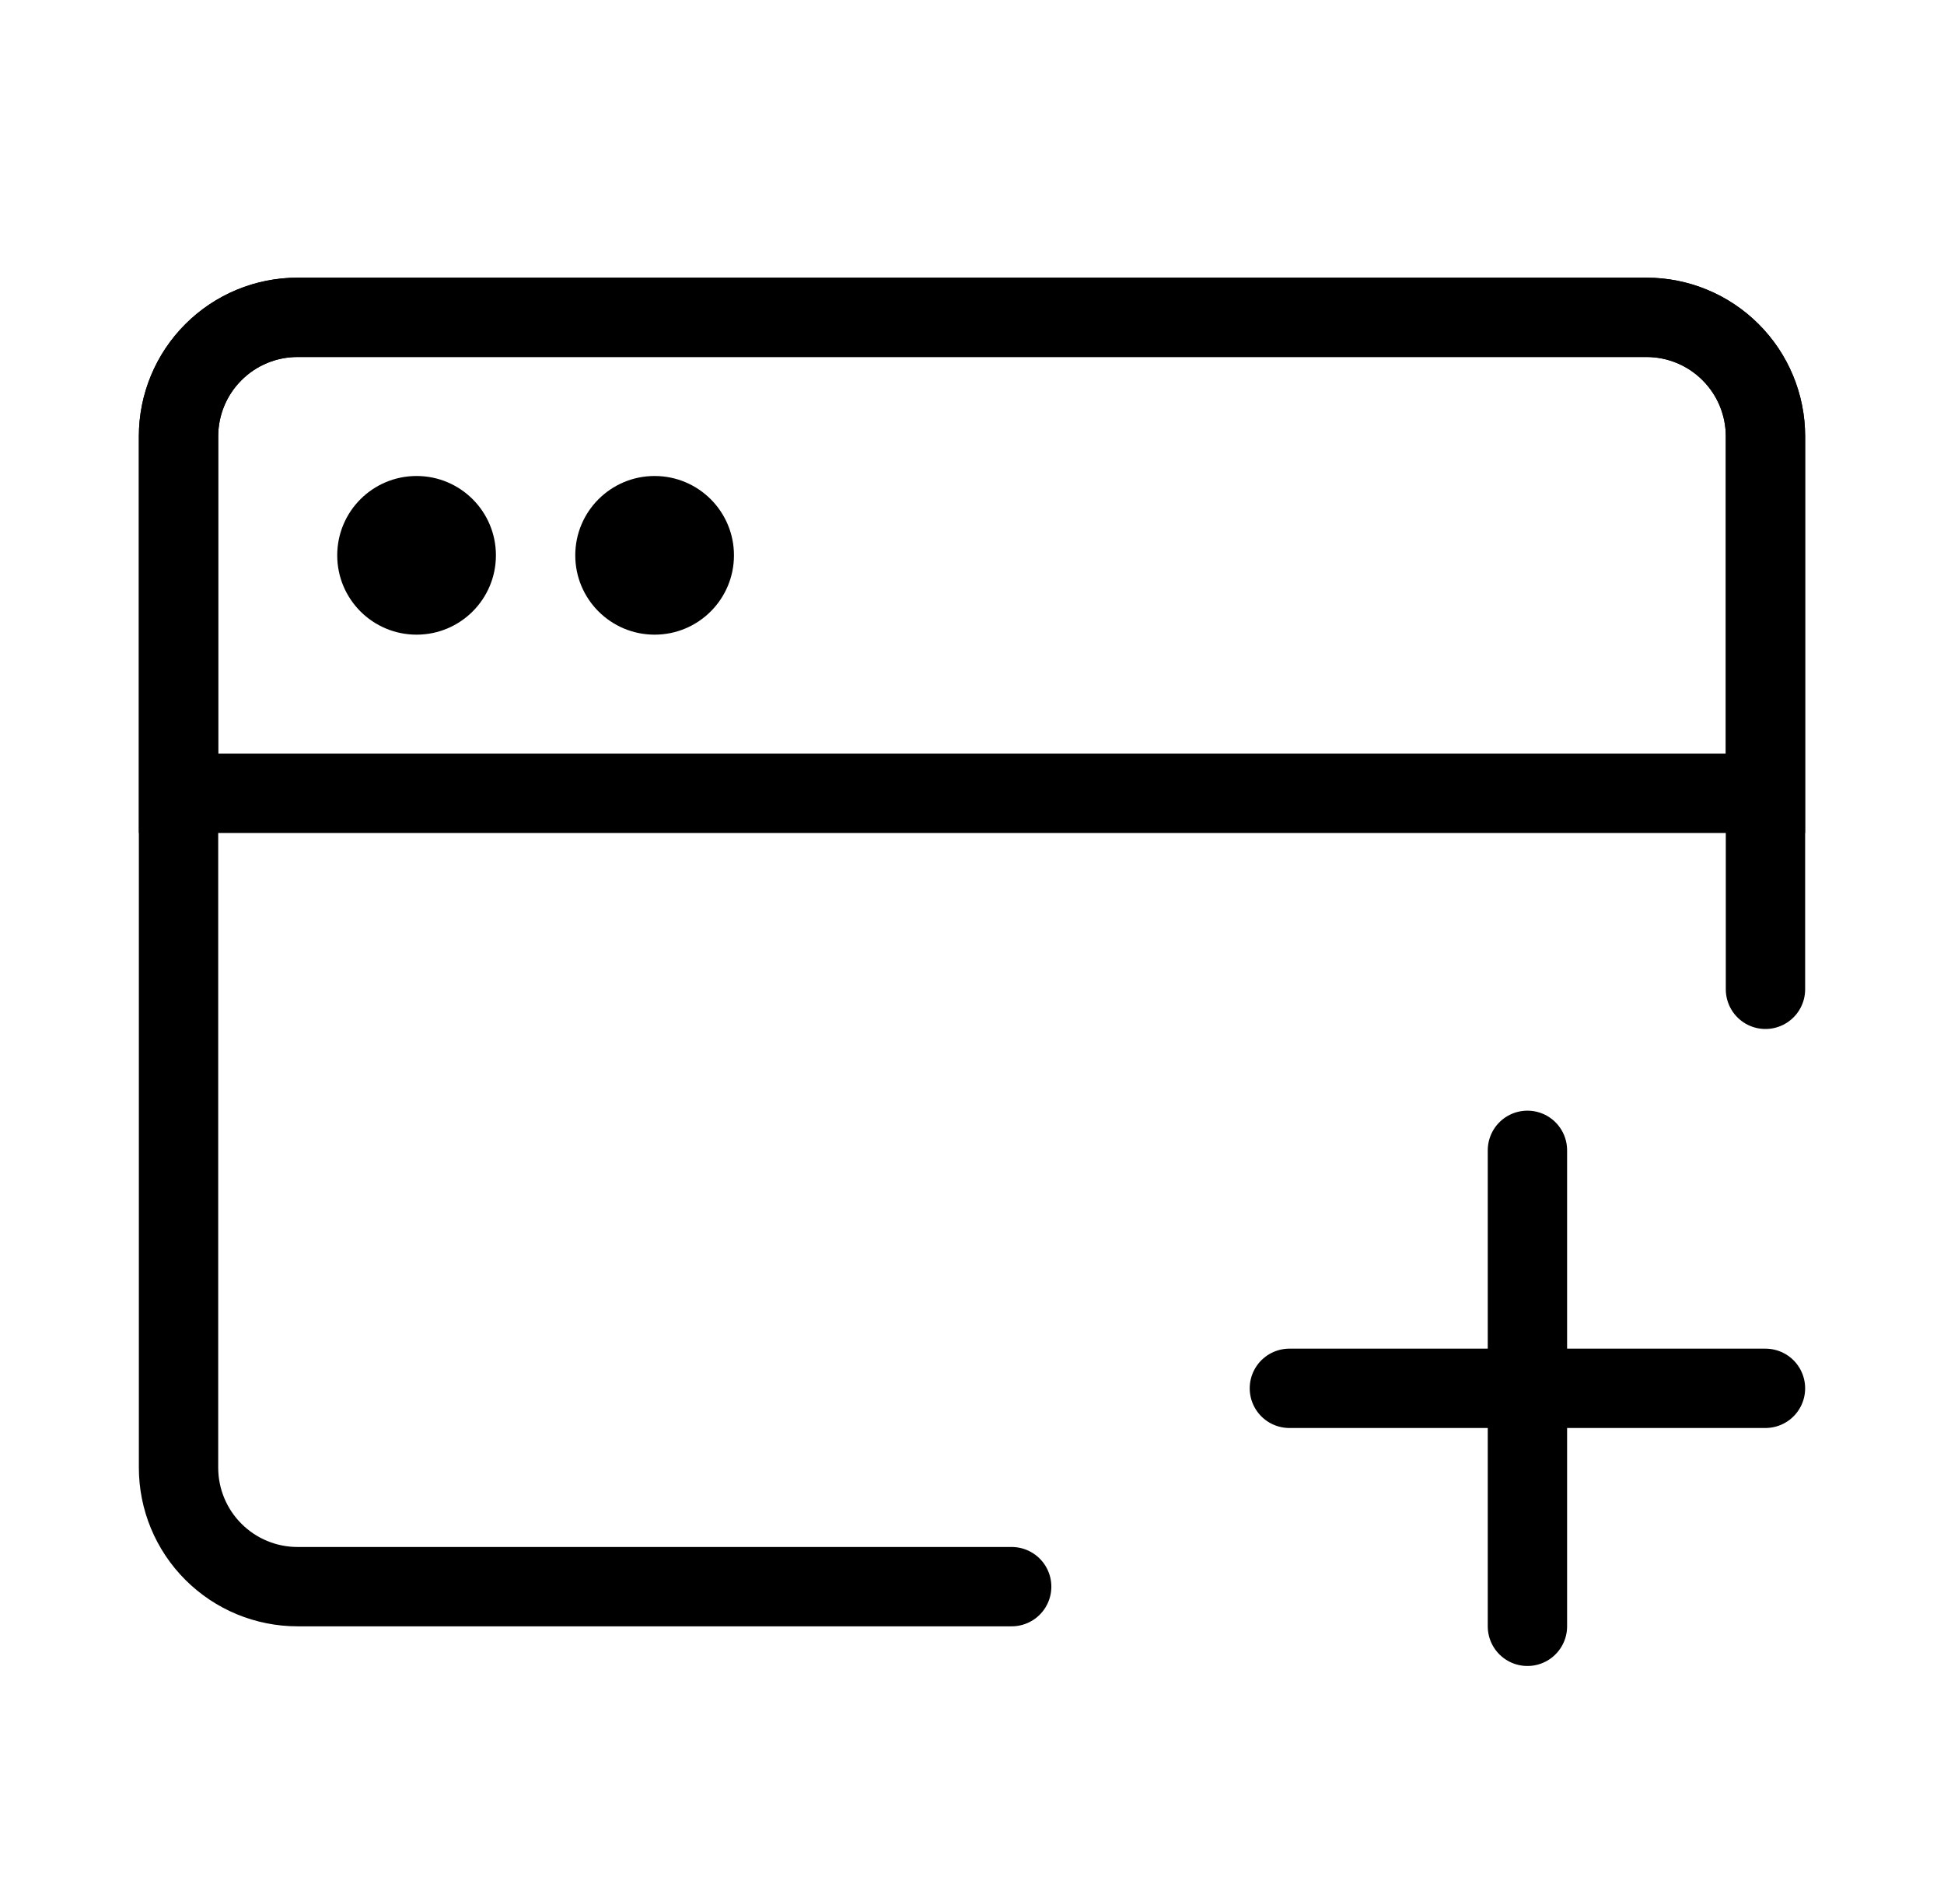
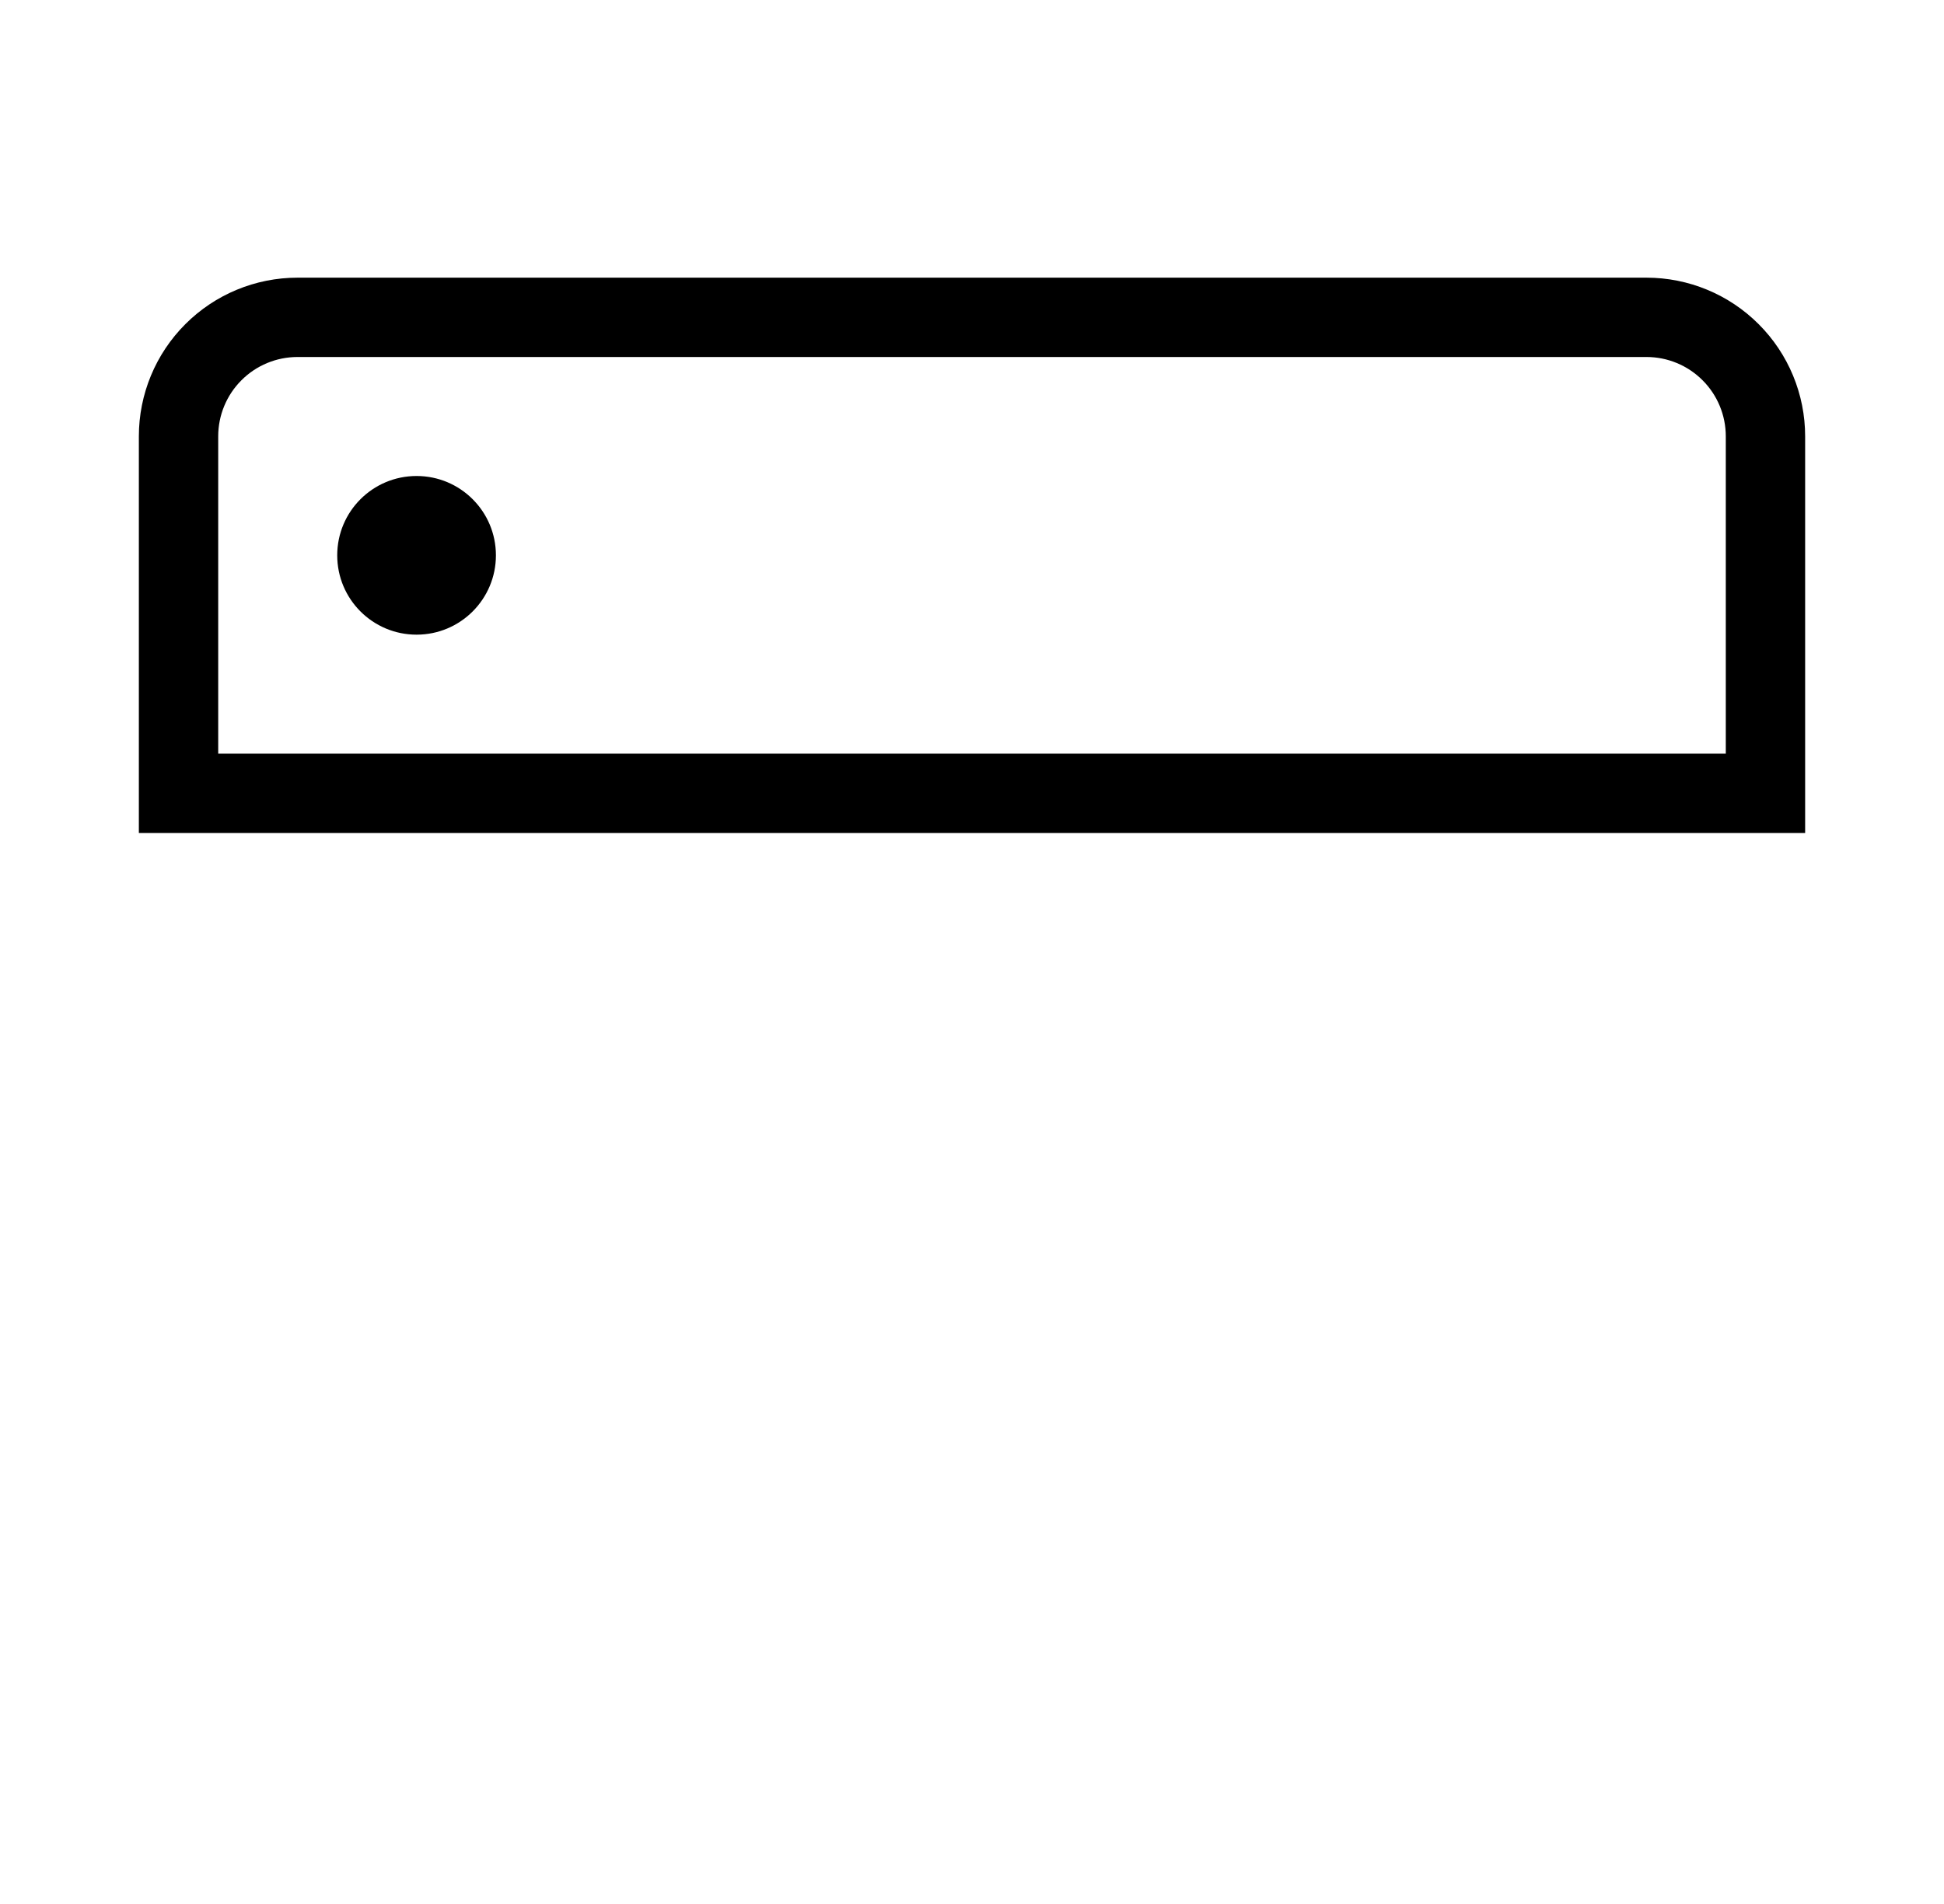
<svg xmlns="http://www.w3.org/2000/svg" width="49" height="48" viewBox="0 0 49 48" fill="none">
-   <path d="M25.5 40H7.5C6.704 40 5.941 39.684 5.379 39.121C4.816 38.559 4.5 37.796 4.5 37V11C4.5 10.204 4.816 9.441 5.379 8.879C5.941 8.316 6.704 8 7.5 8H41.5C42.296 8 43.059 8.316 43.621 8.879C44.184 9.441 44.5 10.204 44.5 11V24.941" stroke="black" stroke-width="2" stroke-linecap="round" stroke-linejoin="round" />
  <path d="M4.5 11C4.5 10.204 4.816 9.441 5.379 8.879C5.941 8.316 6.704 8 7.5 8H41.5C42.296 8 43.059 8.316 43.621 8.879C44.184 9.441 44.5 10.204 44.5 11V20H4.5V11Z" stroke="black" stroke-width="2" />
-   <path d="M32.5 35H44.5M38.5 29V41" stroke="black" stroke-width="2" stroke-linecap="round" stroke-linejoin="round" />
  <path d="M8.5 14C8.5 12.895 9.395 12 10.5 12C11.605 12 12.5 12.895 12.5 14C12.5 15.105 11.605 16 10.5 16C9.395 16 8.5 15.105 8.5 14Z" fill="black" />
-   <path d="M14.5 14C14.5 12.895 15.395 12 16.5 12C17.605 12 18.5 12.895 18.5 14C18.5 15.105 17.605 16 16.5 16C15.395 16 14.5 15.105 14.5 14Z" fill="black" />
</svg>